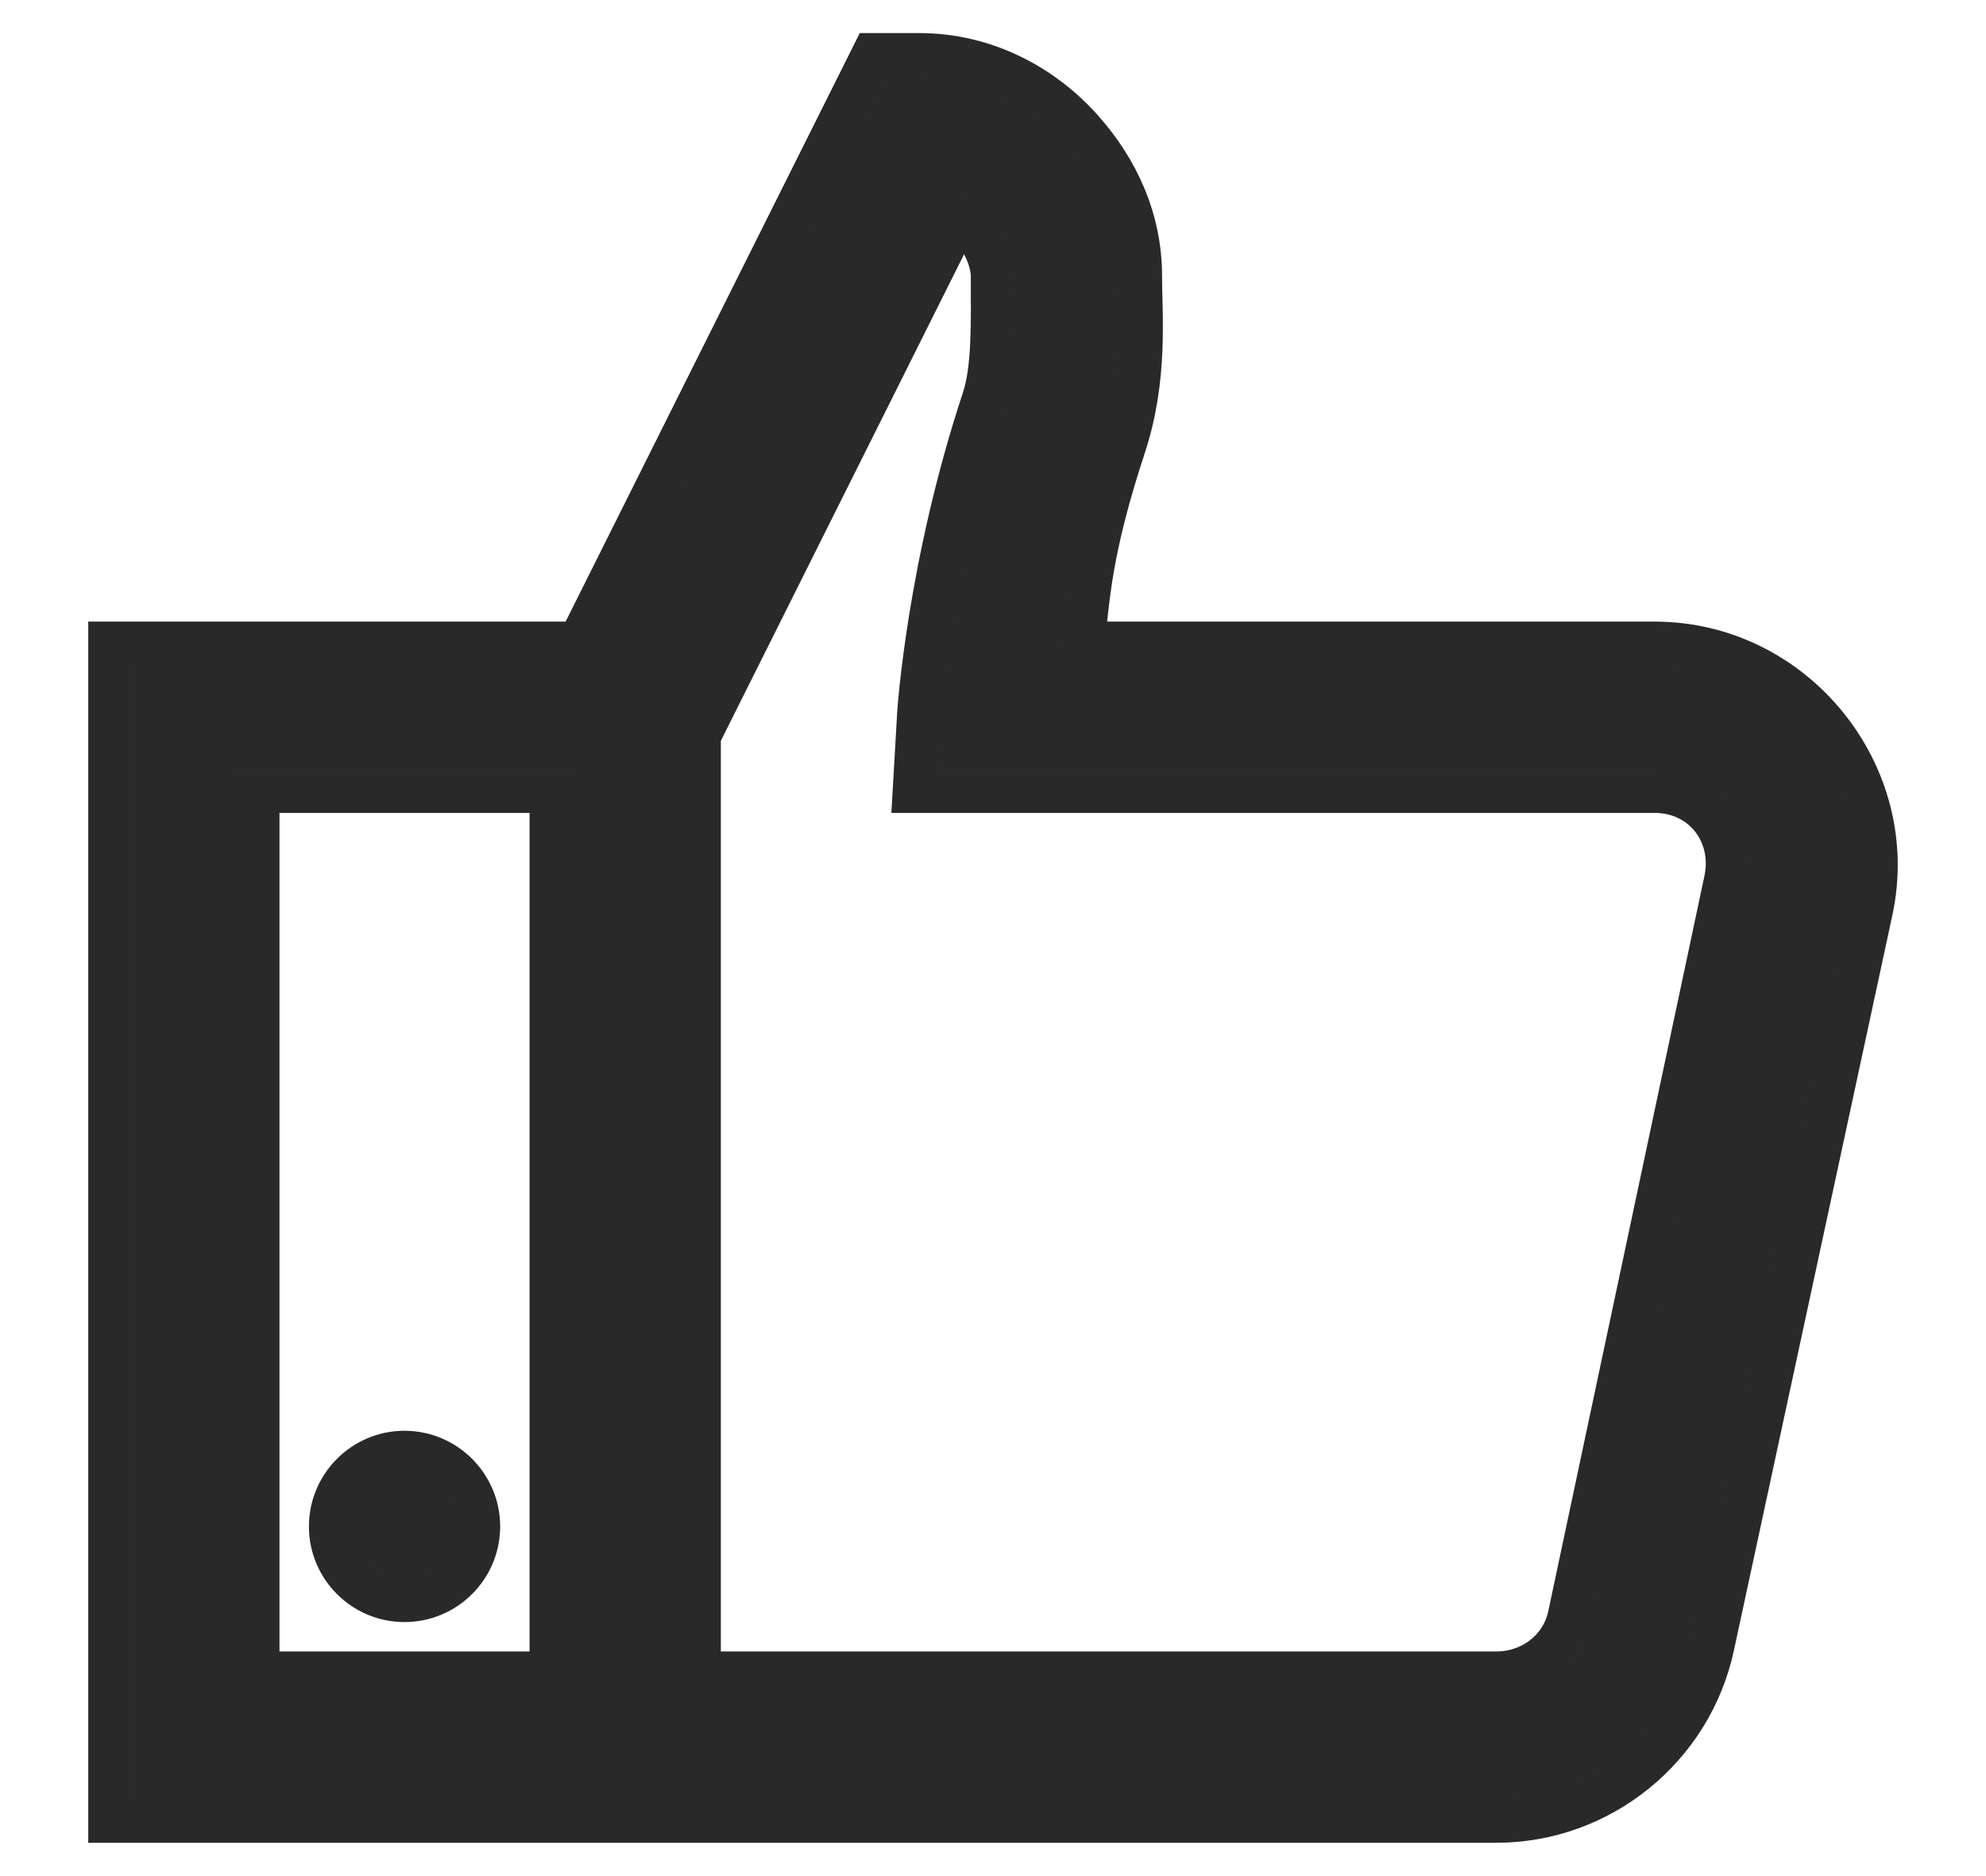
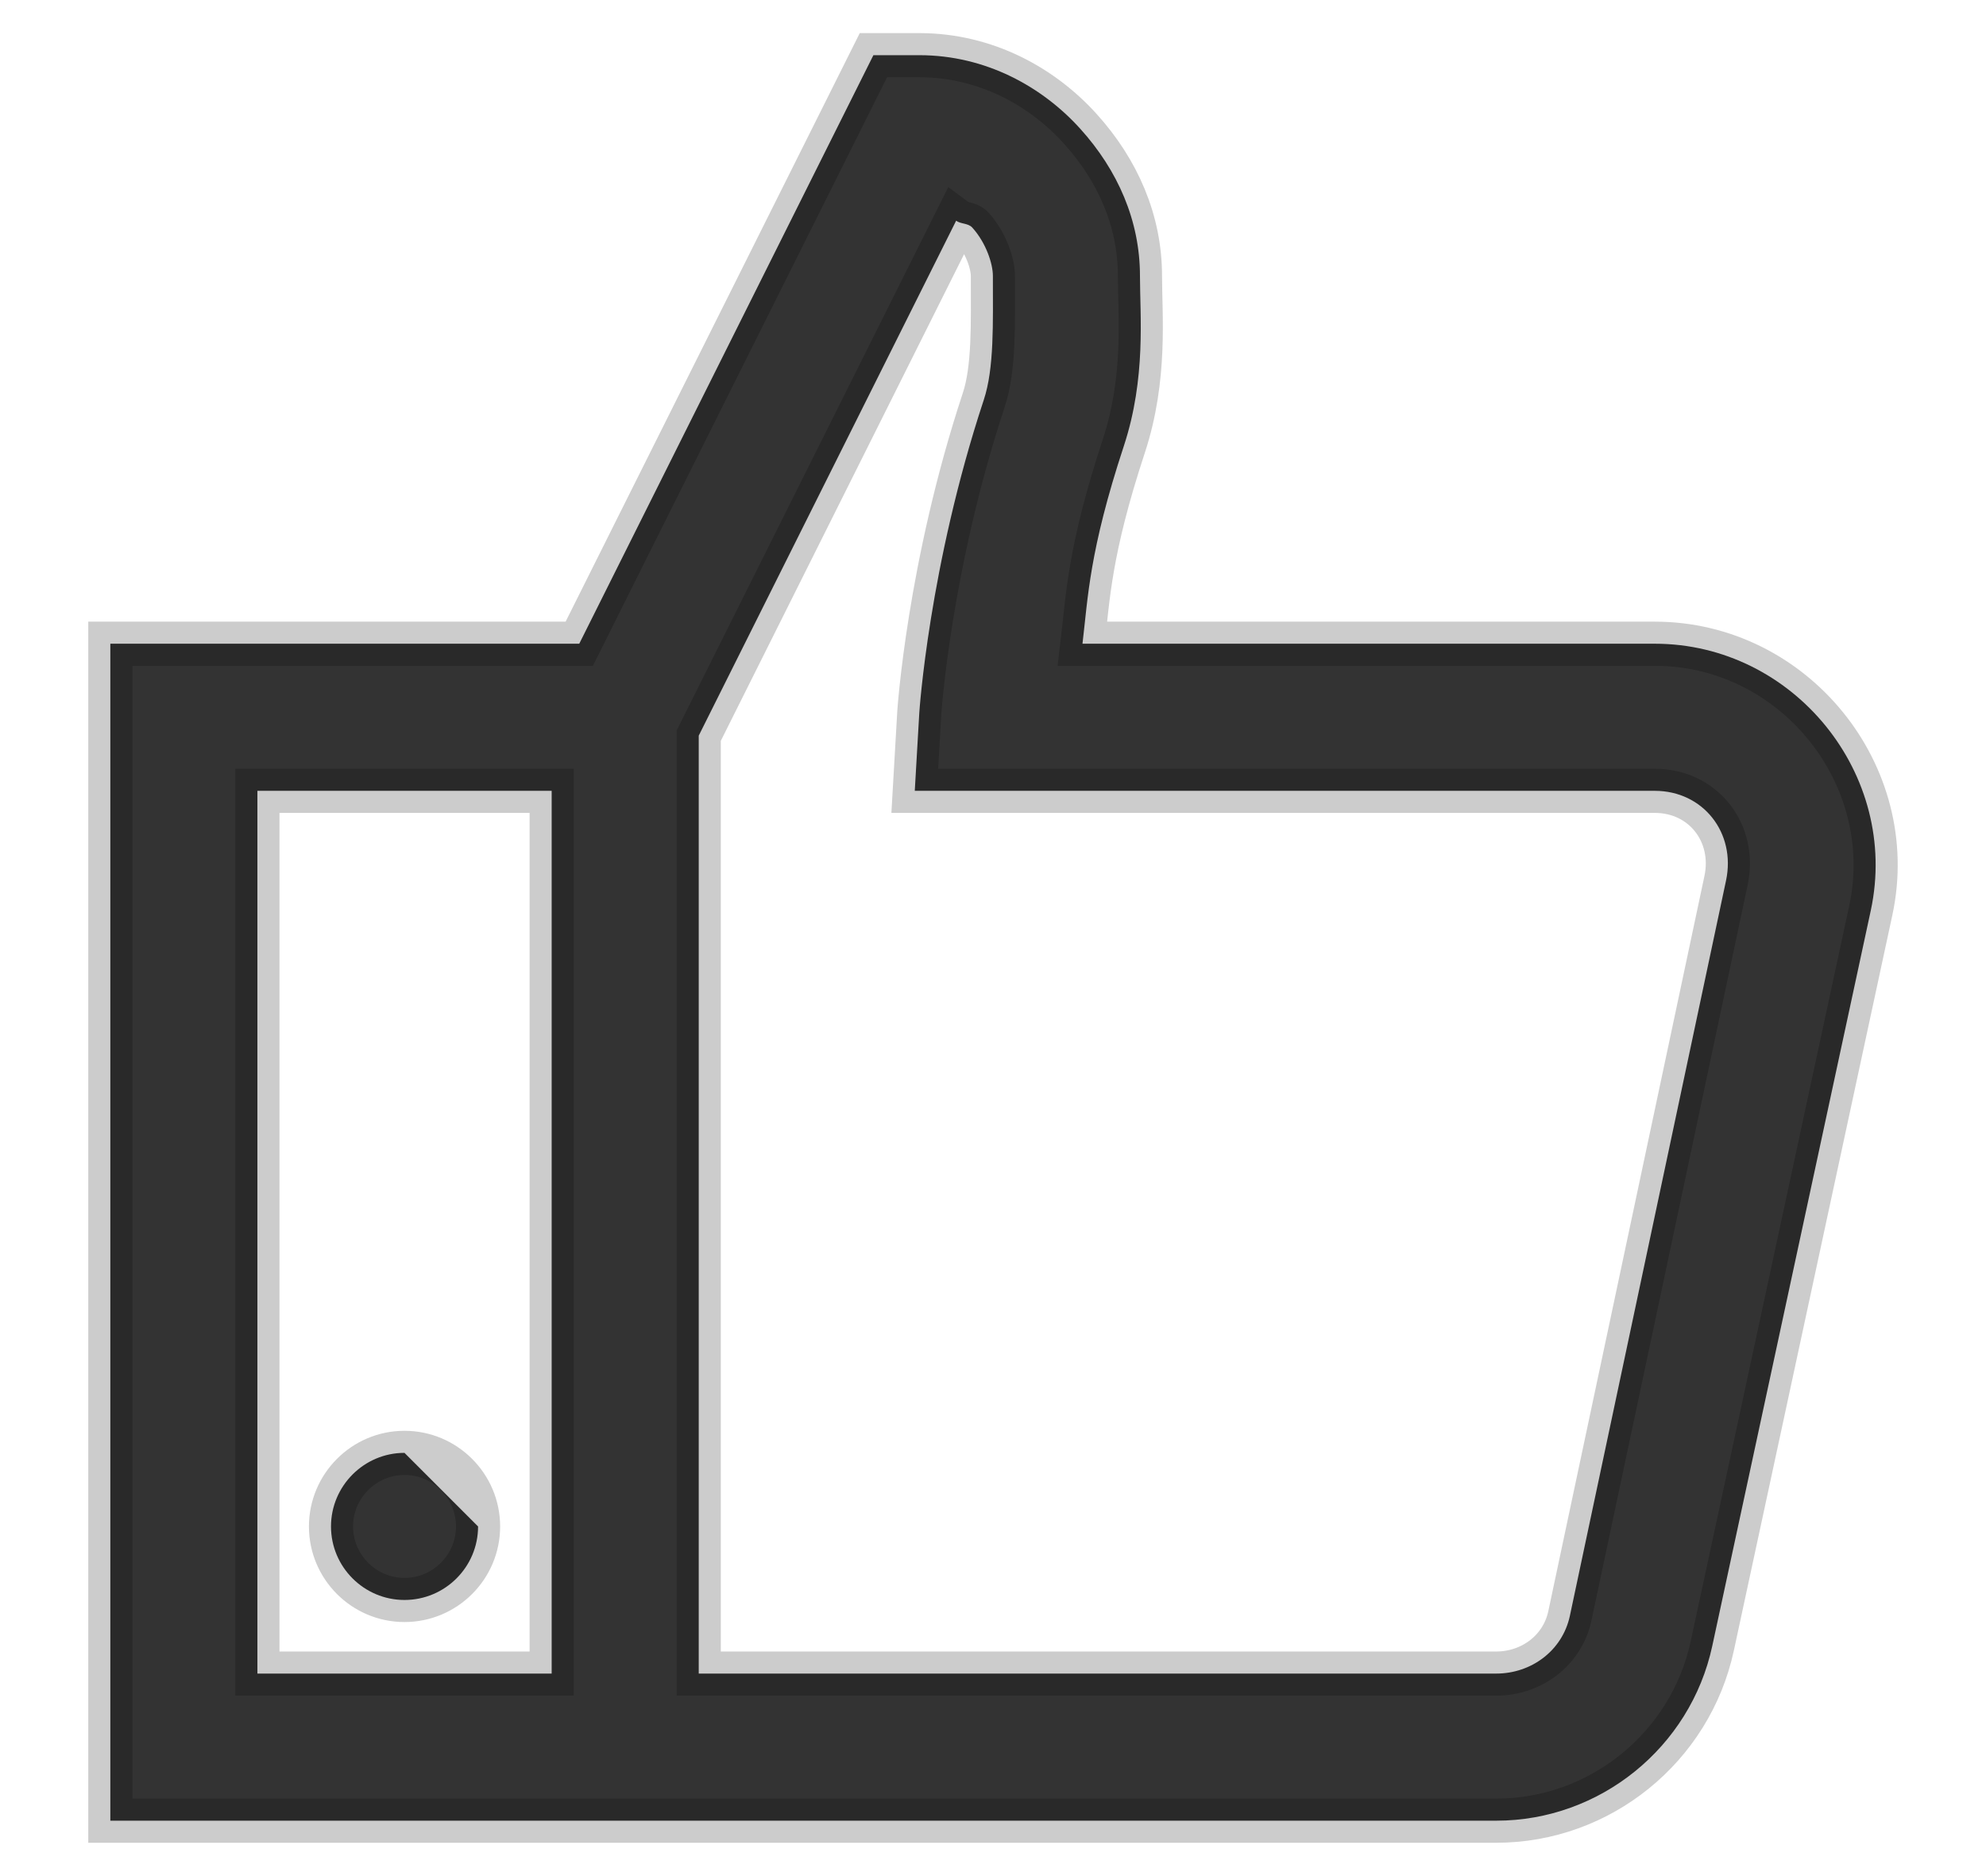
<svg xmlns="http://www.w3.org/2000/svg" width="18" height="17" viewBox="0 0 18 17" fill="none">
-   <path d="M7.916 0.5L5.25 5.833H1V16.498H13.561C14.501 16.498 15.321 15.834 15.519 14.915L16.956 8.249C17.22 7.017 16.256 5.833 14.998 5.833H9.811C9.861 5.416 9.871 4.997 10.186 4.041C10.389 3.424 10.332 2.857 10.332 2.5C10.332 2.002 10.132 1.544 9.791 1.167C9.45 0.789 8.937 0.5 8.332 0.5H7.916ZM8.666 2C8.707 2.031 8.775 2.021 8.812 2.062C8.937 2.2 8.999 2.39 8.999 2.5C8.999 2.932 9.012 3.336 8.916 3.625C8.418 5.132 8.332 6.458 8.332 6.458L8.291 7.166H14.998C15.438 7.166 15.735 7.549 15.644 7.978L14.228 14.644C14.16 14.957 13.879 15.165 13.561 15.165H6.333V6.666L8.666 2ZM2.333 7.166H5V15.165H2.333V7.166ZM3.666 13.165C3.299 13.165 3 13.465 3 13.832C3 14.199 3.299 14.498 3.666 14.498C4.034 14.498 4.333 14.199 4.333 13.832C4.333 13.465 4.034 13.165 3.666 13.165Z" fill="#333333" />
-   <path d="M7.916 0.5L5.25 5.833H1V16.498H13.561C14.501 16.498 15.321 15.834 15.519 14.915L16.956 8.249C17.22 7.017 16.256 5.833 14.998 5.833H9.811C9.861 5.416 9.871 4.997 10.186 4.041C10.389 3.424 10.332 2.857 10.332 2.5C10.332 2.002 10.132 1.544 9.791 1.167C9.45 0.789 8.937 0.5 8.332 0.5H7.916ZM8.666 2C8.707 2.031 8.775 2.021 8.812 2.062C8.937 2.2 8.999 2.39 8.999 2.5C8.999 2.932 9.012 3.336 8.916 3.625C8.418 5.132 8.332 6.458 8.332 6.458L8.291 7.166H14.998C15.438 7.166 15.735 7.549 15.644 7.978L14.228 14.644C14.16 14.957 13.879 15.165 13.561 15.165H6.333V6.666L8.666 2ZM2.333 7.166H5V15.165H2.333V7.166ZM3.666 13.165C3.299 13.165 3 13.465 3 13.832C3 14.199 3.299 14.498 3.666 14.498C4.034 14.498 4.333 14.199 4.333 13.832C4.333 13.465 4.034 13.165 3.666 13.165Z" fill="black" fill-opacity="0.2" />
-   <path d="M7.916 0.5L5.25 5.833H1V16.498H13.561C14.501 16.498 15.321 15.834 15.519 14.915L16.956 8.249C17.22 7.017 16.256 5.833 14.998 5.833H9.811C9.861 5.416 9.871 4.997 10.186 4.041C10.389 3.424 10.332 2.857 10.332 2.5C10.332 2.002 10.132 1.544 9.791 1.167C9.45 0.789 8.937 0.5 8.332 0.5H7.916ZM8.666 2C8.707 2.031 8.775 2.021 8.812 2.062C8.937 2.2 8.999 2.39 8.999 2.5C8.999 2.932 9.012 3.336 8.916 3.625C8.418 5.132 8.332 6.458 8.332 6.458L8.291 7.166H14.998C15.438 7.166 15.735 7.549 15.644 7.978L14.228 14.644C14.16 14.957 13.879 15.165 13.561 15.165H6.333V6.666L8.666 2ZM2.333 7.166H5V15.165H2.333V7.166ZM3.666 13.165C3.299 13.165 3 13.465 3 13.832C3 14.199 3.299 14.498 3.666 14.498C4.034 14.498 4.333 14.199 4.333 13.832C4.333 13.465 4.034 13.165 3.666 13.165Z" stroke="#333333" stroke-width="0.4" />
+   <path d="M7.916 0.5L5.25 5.833H1V16.498H13.561C14.501 16.498 15.321 15.834 15.519 14.915L16.956 8.249C17.22 7.017 16.256 5.833 14.998 5.833H9.811C9.861 5.416 9.871 4.997 10.186 4.041C10.389 3.424 10.332 2.857 10.332 2.5C10.332 2.002 10.132 1.544 9.791 1.167C9.45 0.789 8.937 0.5 8.332 0.5H7.916ZM8.666 2C8.707 2.031 8.775 2.021 8.812 2.062C8.937 2.2 8.999 2.39 8.999 2.5C8.999 2.932 9.012 3.336 8.916 3.625C8.418 5.132 8.332 6.458 8.332 6.458L8.291 7.166H14.998C15.438 7.166 15.735 7.549 15.644 7.978L14.228 14.644C14.16 14.957 13.879 15.165 13.561 15.165H6.333V6.666L8.666 2ZM2.333 7.166H5V15.165H2.333V7.166ZM3.666 13.165C3.299 13.165 3 13.465 3 13.832C3 14.199 3.299 14.498 3.666 14.498C4.034 14.498 4.333 14.199 4.333 13.832Z" fill="#333333" />
  <path d="M7.916 0.5L5.25 5.833H1V16.498H13.561C14.501 16.498 15.321 15.834 15.519 14.915L16.956 8.249C17.22 7.017 16.256 5.833 14.998 5.833H9.811C9.861 5.416 9.871 4.997 10.186 4.041C10.389 3.424 10.332 2.857 10.332 2.5C10.332 2.002 10.132 1.544 9.791 1.167C9.45 0.789 8.937 0.5 8.332 0.5H7.916ZM8.666 2C8.707 2.031 8.775 2.021 8.812 2.062C8.937 2.2 8.999 2.39 8.999 2.5C8.999 2.932 9.012 3.336 8.916 3.625C8.418 5.132 8.332 6.458 8.332 6.458L8.291 7.166H14.998C15.438 7.166 15.735 7.549 15.644 7.978L14.228 14.644C14.16 14.957 13.879 15.165 13.561 15.165H6.333V6.666L8.666 2ZM2.333 7.166H5V15.165H2.333V7.166ZM3.666 13.165C3.299 13.165 3 13.465 3 13.832C3 14.199 3.299 14.498 3.666 14.498C4.034 14.498 4.333 14.199 4.333 13.832C4.333 13.465 4.034 13.165 3.666 13.165Z" stroke="black" stroke-opacity="0.2" stroke-width="0.4" />
</svg>